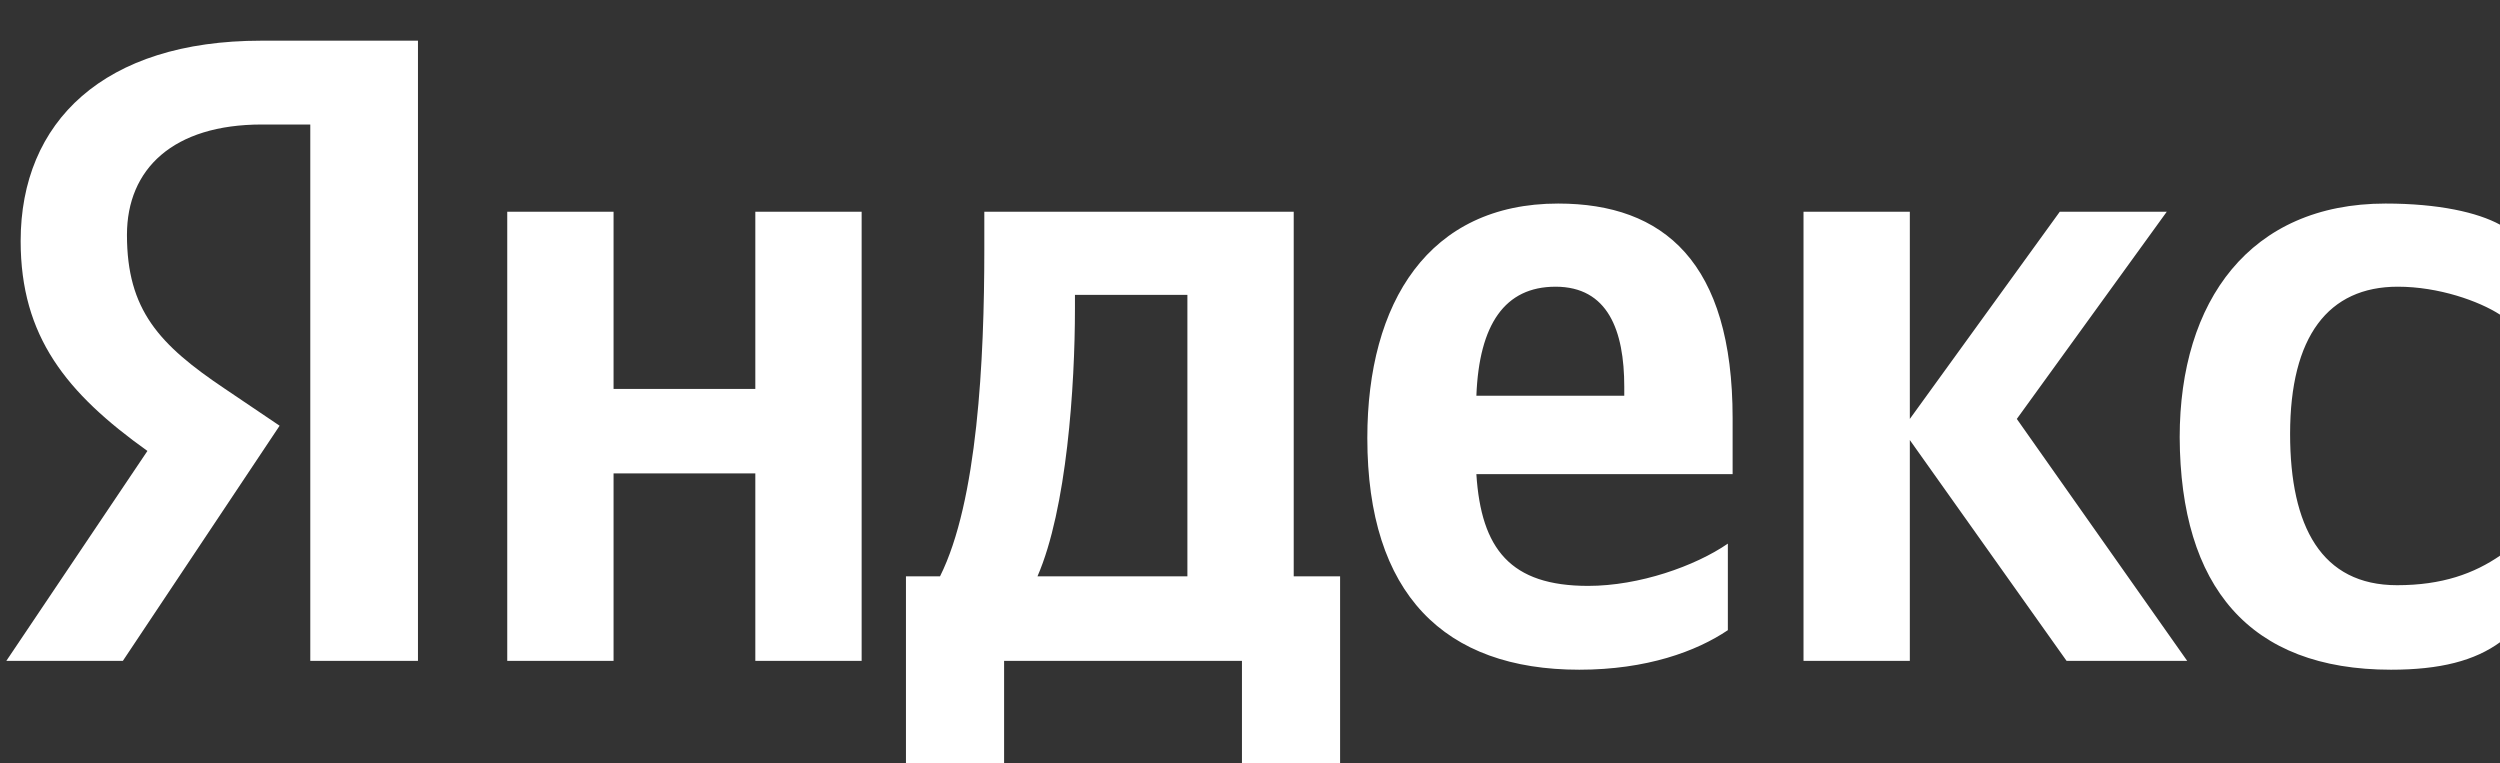
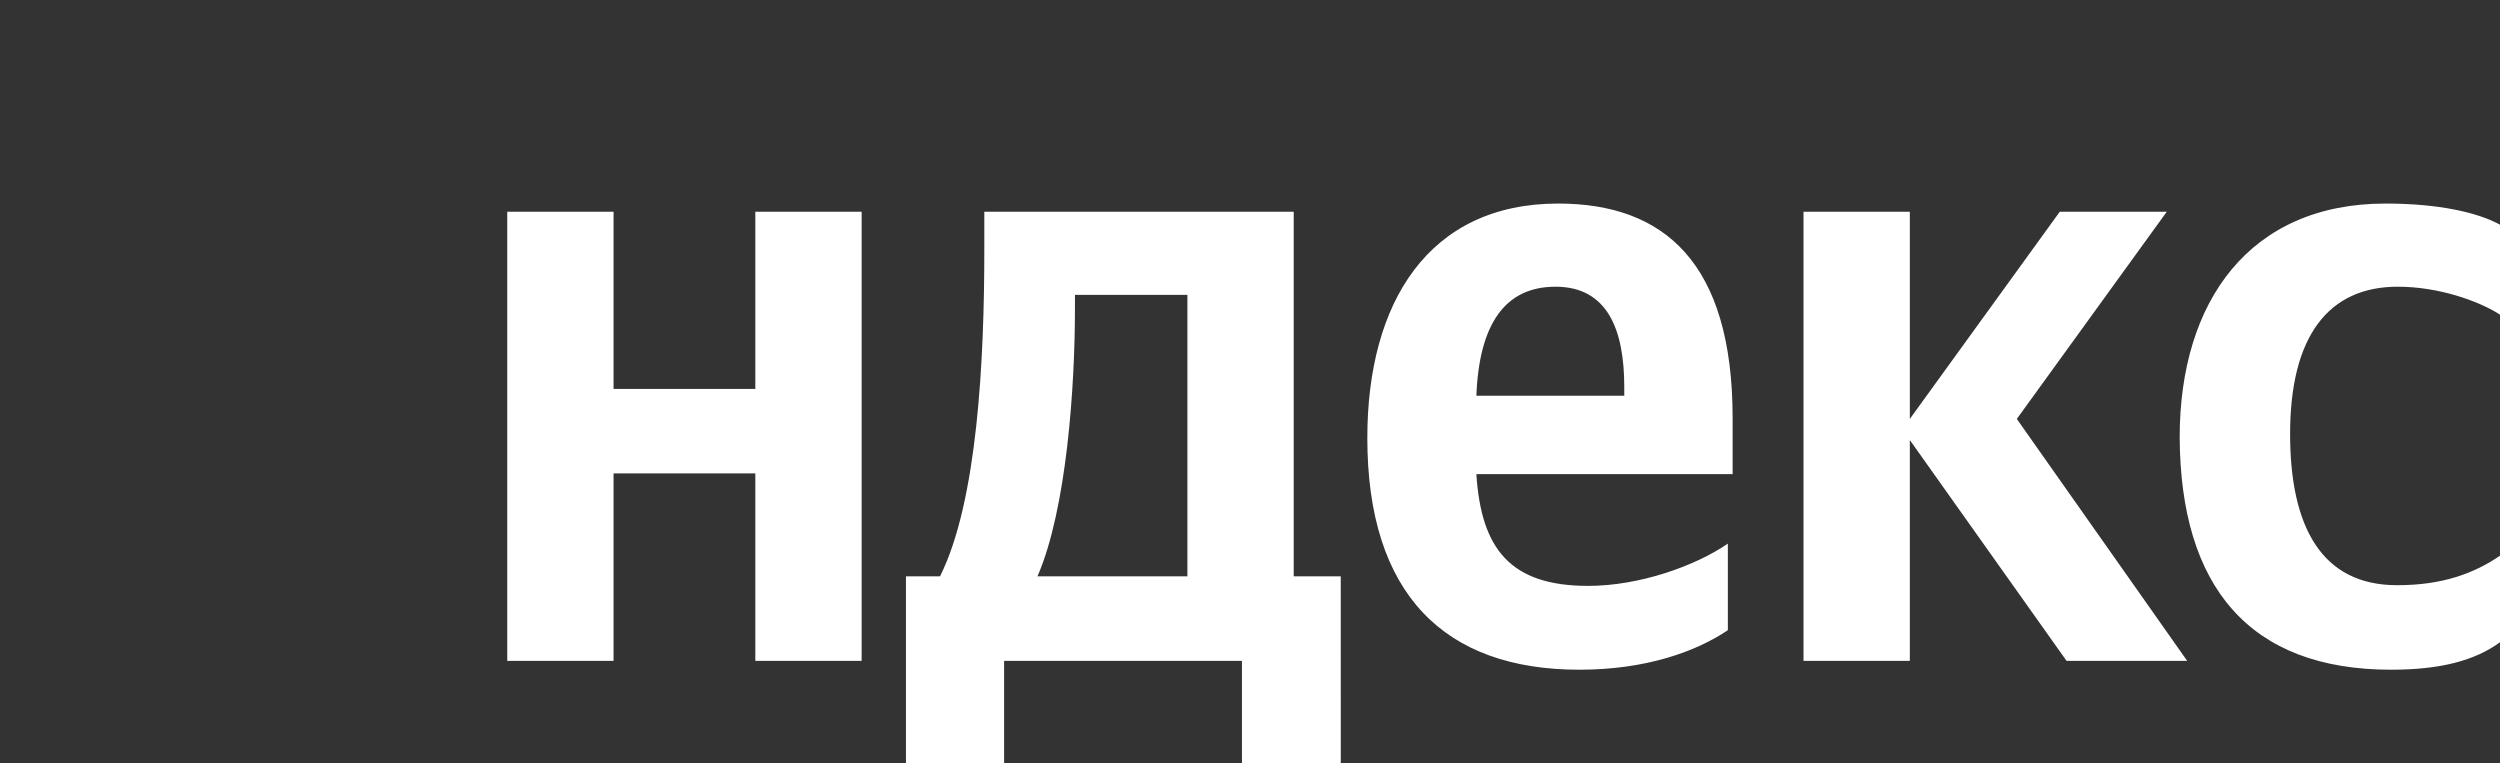
<svg xmlns="http://www.w3.org/2000/svg" id="Yandex_Logo" data-name="Yandex Logo" viewBox="0 0 1488.93 454.47">
  <rect x="0" y="0" width="1488.93" height="454.47" fill="#333333" stroke="none" />
  <defs>
    <style> .cls-1 { fill: #fff; } </style>
  </defs>
-   <path id="Name" class="cls-1" d="M1423.99,398.86c29.22,0,49.92-5.28,65.35-16.64v-51.55c-15.83,10.96-34.91,17.86-61.7,17.86-45.05,0-63.72-34.91-63.72-90.11,0-58.04,22.73-87.67,64.13-87.67,24.35,0,48.3,8.52,60.88,16.64v-53.58c-13.39-7.31-36.53-12.58-68.19-12.58-80.77,0-122.58,58.04-122.58,139.22.41,88.89,41.4,138.41,125.83,138.41ZM1029.06,375.32v-51.55c-19.48,13.39-52.77,25.17-83.21,25.17-46.27,0-63.72-21.92-66.57-66.57h152.62v-33.28c0-92.95-41-127.86-103.91-127.86-77.12,0-113.65,58.85-113.65,139.63,0,92.95,45.87,138,126.23,138,40.18,0,69.81-10.96,88.48-23.54ZM449.85,126.1v105.53h-84.43v-105.53h-63.32v267.48h63.32v-111.62h84.43v111.62h63.32V126.1h-63.32ZM798.51,343.26h-28.01V126.1h-184.27v22.73c0,65.35-4.06,149.77-26.38,194.42h-20.29v111.21h58.45v-60.88h141.66v60.88h58.45v-111.21h.41ZM1230.79,393.59h71.84l-101.47-144.09,89.3-123.39h-63.72l-89.3,123.39v-123.39h-63.32v267.48h63.32v-131.51l93.35,131.51ZM926.37,170.75c31.25,0,41,25.98,41,59.67v5.28h-88.08c1.62-42.62,17.05-64.94,47.08-64.94ZM707.19,343.26h-89.3c17.45-40.18,22.32-113.24,22.32-159.52v-8.12h66.97v167.63Z" />
-   <path id="Glyph" class="cls-1" d="M249.34,393.59h-64.54V74.15h-28.82c-52.77,0-80.37,26.38-80.37,65.75,0,44.65,19.08,65.35,58.45,91.73l32.47,21.92-93.35,140.03H3.78l84.02-125.01C39.5,234.07,12.3,200.38,12.3,143.56c0-71.03,49.52-119.33,143.28-119.33h93.35v369.36h.41Z" />
+   <path id="Name" class="cls-1" d="M1423.99,398.86c29.22,0,49.92-5.28,65.35-16.64v-51.55c-15.83,10.96-34.91,17.86-61.7,17.86-45.05,0-63.72-34.91-63.72-90.11,0-58.04,22.73-87.67,64.13-87.67,24.35,0,48.3,8.52,60.88,16.64v-53.58c-13.39-7.31-36.53-12.58-68.19-12.58-80.77,0-122.58,58.04-122.58,139.22.41,88.89,41.4,138.41,125.83,138.41ZM1029.06,375.32v-51.55c-19.48,13.39-52.77,25.17-83.21,25.17-46.27,0-63.72-21.92-66.57-66.57h152.62v-33.28c0-92.95-41-127.86-103.91-127.86-77.12,0-113.65,58.85-113.65,139.63,0,92.95,45.87,138,126.23,138,40.18,0,69.81-10.96,88.48-23.54ZM449.85,126.1v105.53h-84.43v-105.53h-63.32v267.48h63.32v-111.62h84.43v111.62h63.32V126.1h-63.32ZM798.51,343.26h-28.01V126.1h-184.27v22.73c0,65.35-4.06,149.77-26.38,194.42h-20.29v111.21h58.45v-60.88h141.66v60.88h58.45h.41ZM1230.79,393.59h71.84l-101.47-144.09,89.3-123.39h-63.72l-89.3,123.39v-123.39h-63.32v267.48h63.32v-131.51l93.35,131.51ZM926.37,170.75c31.25,0,41,25.98,41,59.67v5.28h-88.08c1.62-42.62,17.05-64.94,47.08-64.94ZM707.19,343.26h-89.3c17.45-40.18,22.32-113.24,22.32-159.52v-8.12h66.97v167.63Z" />
</svg>